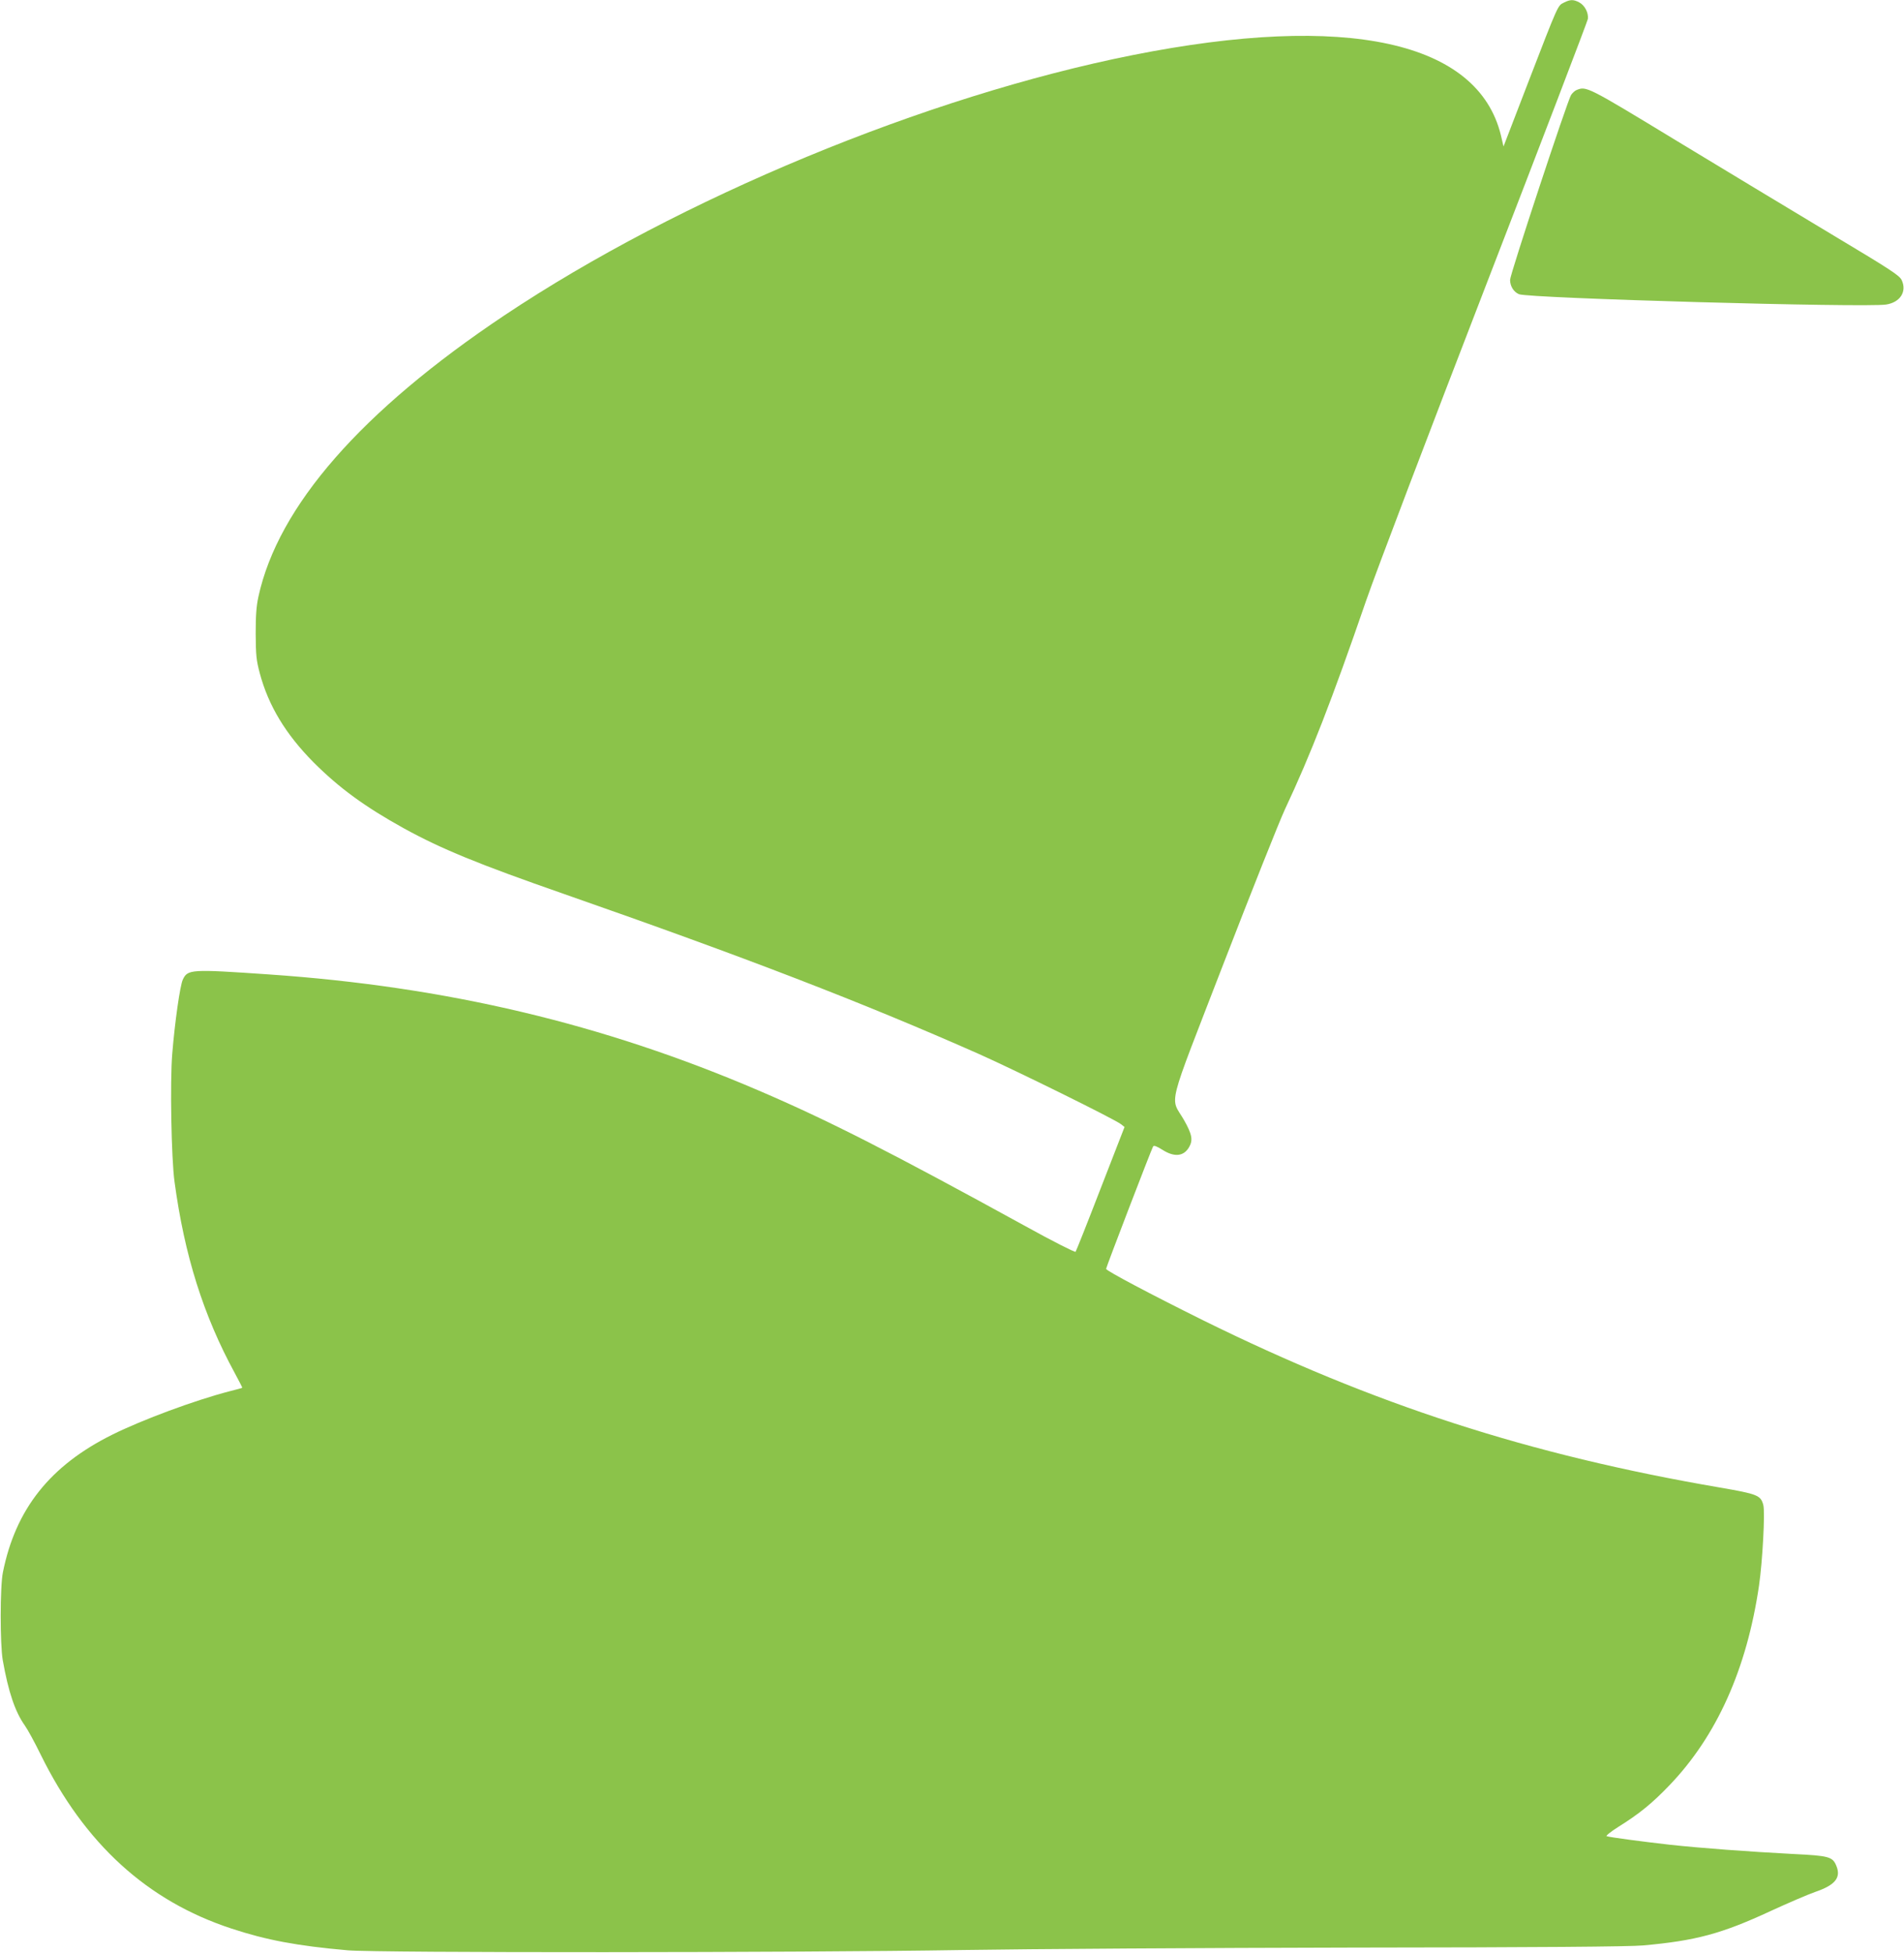
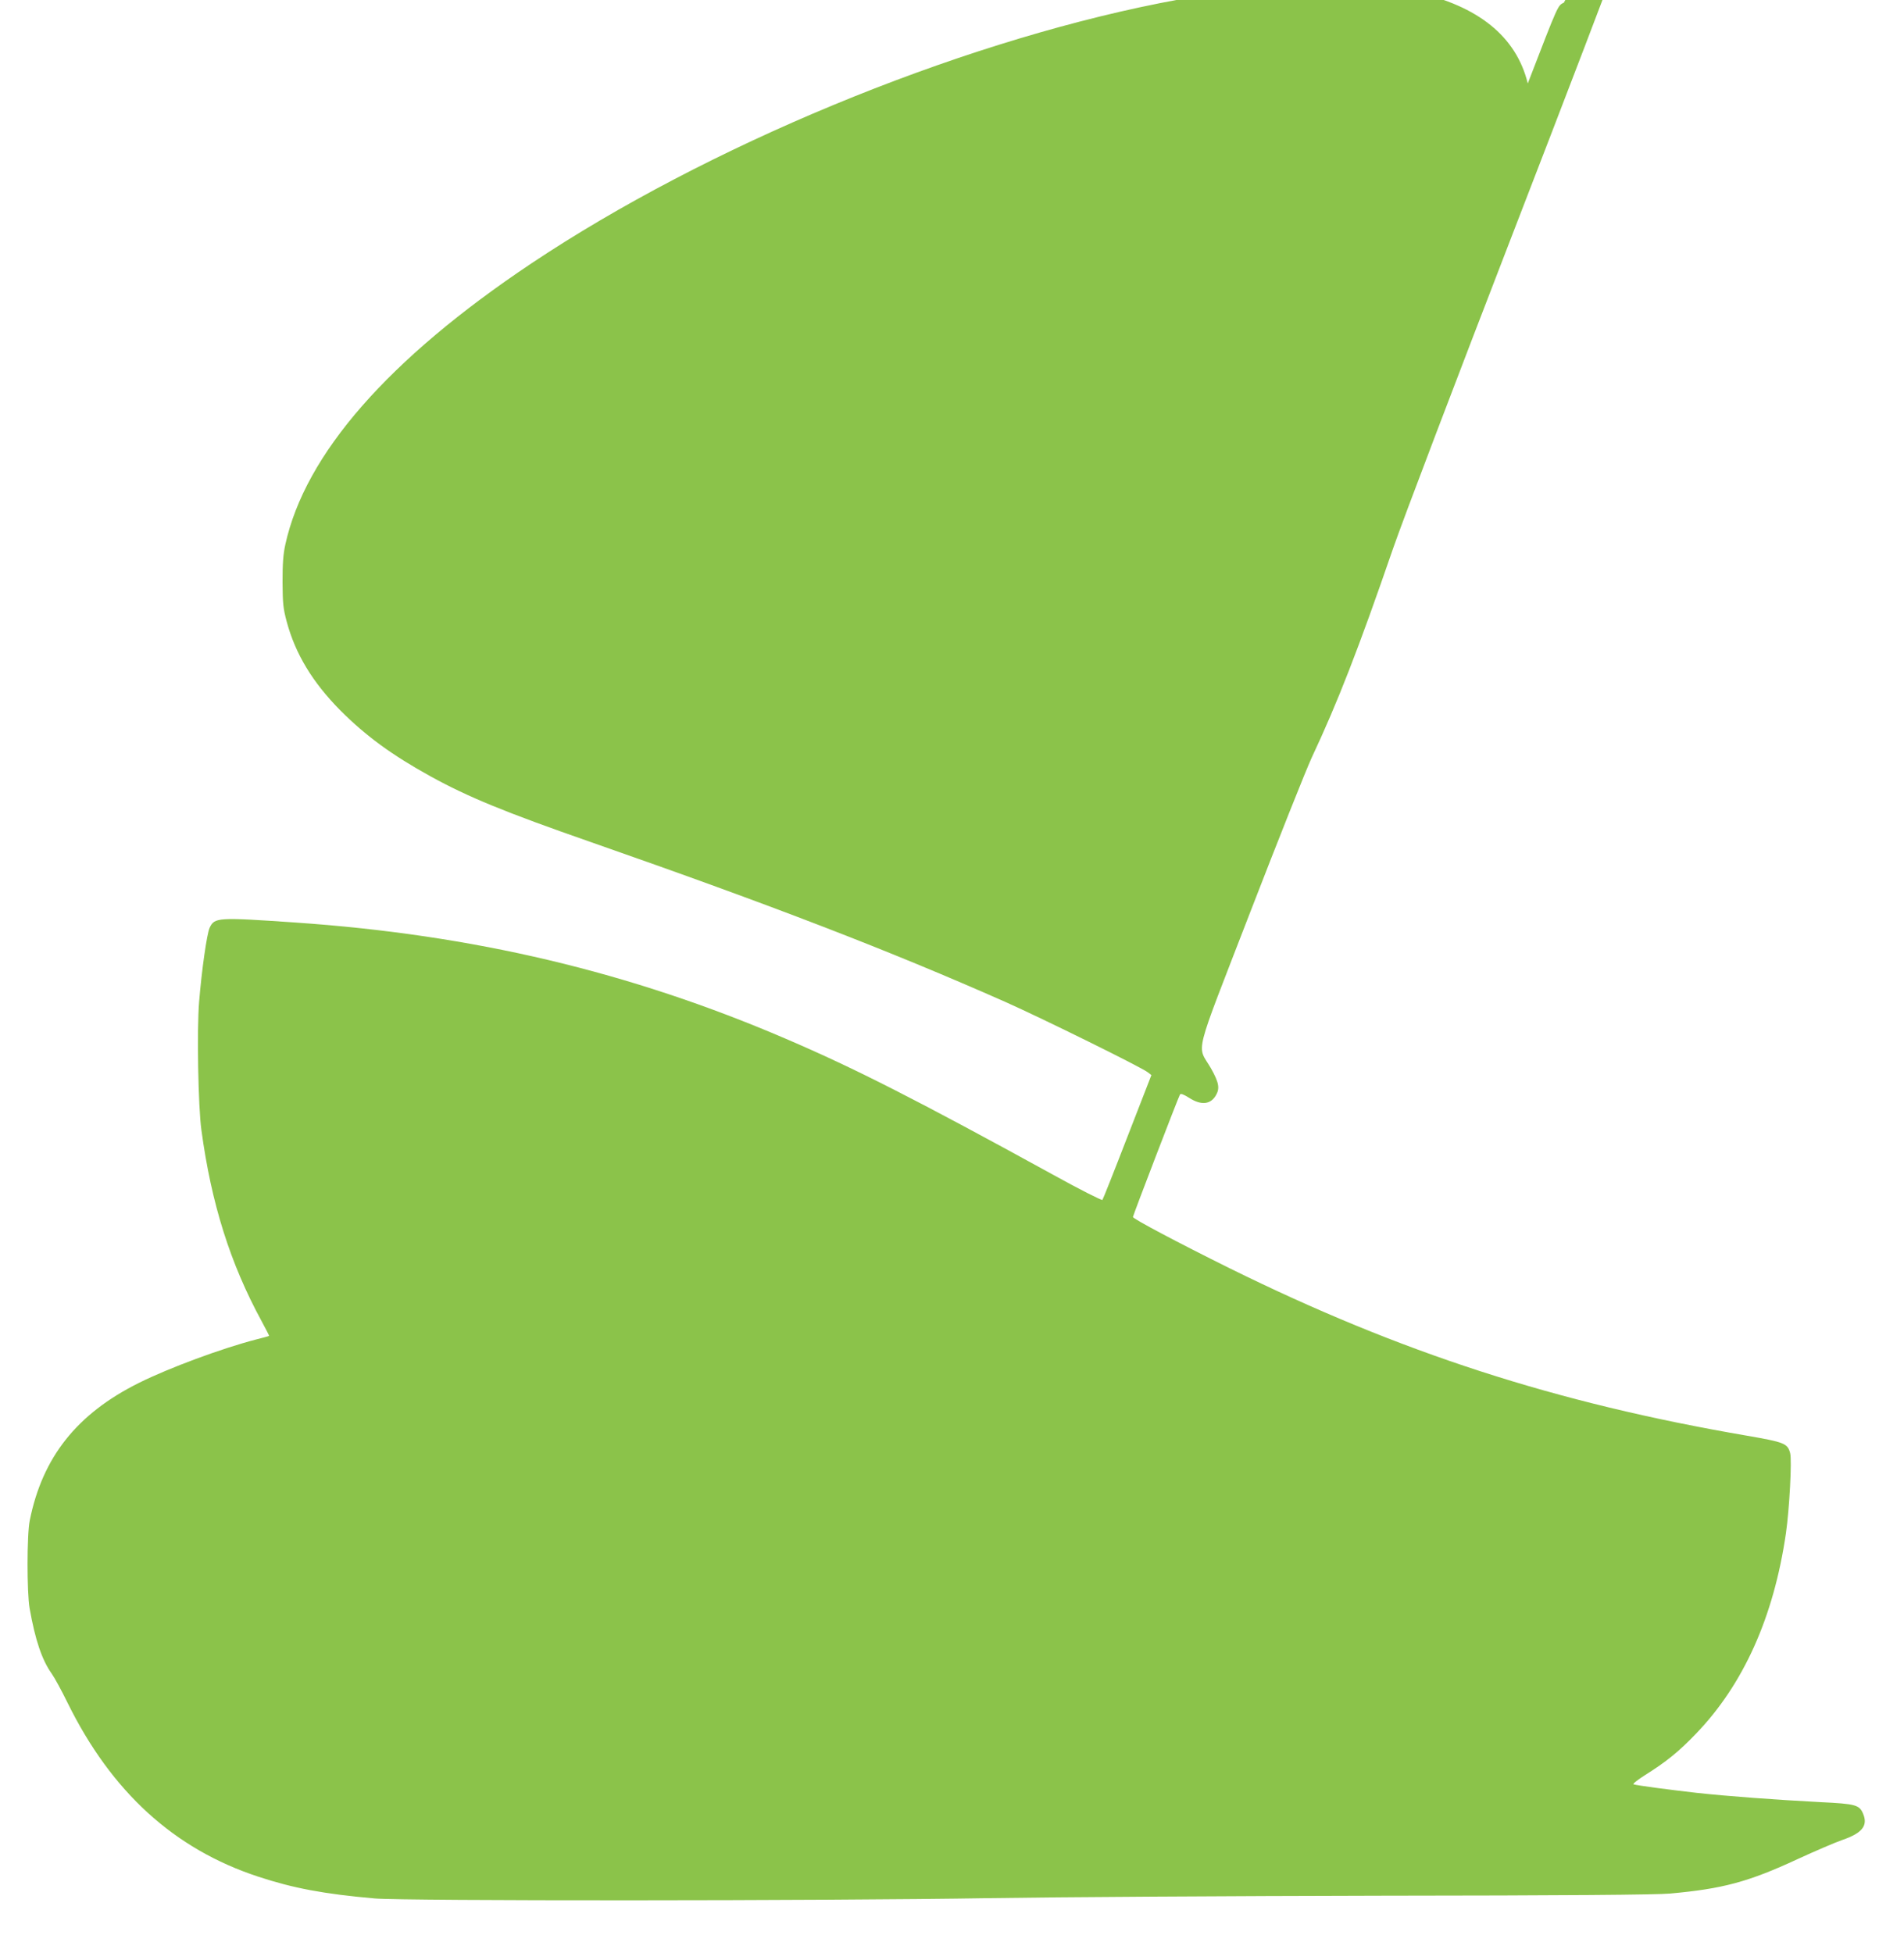
<svg xmlns="http://www.w3.org/2000/svg" version="1.0" width="1248pt" height="1280pt" viewBox="0 0 1248 1280" preserveAspectRatio="xMidYMid meet">
  <g transform="translate(0,1280) scale(0.1,-0.1)" fill="#8bc34a" stroke="none">
-     <path d="M10251 12783 c-41 -21 -33 -1 -237 -530 l-159 -413 -17 73 c-150 617 -1011 805 -2413 526 -1356 -270 -2972 -940 -4119 -1706 -938 -627 -1483 -1251 -1612 -1843 -14 -64 -18 -125 -18 -245 1 -140 4 -172 27 -258 57 -213 170 -399 352 -583 168 -168 336 -291 591 -432 247 -136 486 -234 1054 -432 1188 -415 1951 -709 2715 -1047 240 -107 890 -427 933 -461 l23 -18 -157 -404 c-86 -223 -160 -409 -164 -414 -5 -4 -152 70 -327 167 -885 486 -1295 695 -1748 889 -1023 439 -2049 682 -3215 762 -510 35 -530 34 -562 -35 -18 -39 -52 -277 -69 -486 -15 -182 -6 -687 15 -838 65 -482 189 -876 395 -1254 28 -52 50 -95 49 -96 -2 -2 -39 -12 -83 -23 -228 -59 -573 -187 -770 -285 -408 -203 -633 -488 -716 -902 -19 -93 -19 -471 -1 -575 37 -209 81 -339 145 -429 18 -25 65 -111 104 -191 288 -584 698 -958 1249 -1139 230 -76 433 -114 764 -143 194 -17 2943 -16 4030 2 432 7 1584 14 2560 16 1222 1 1814 6 1900 14 345 31 514 76 837 226 111 51 243 108 292 125 131 45 170 94 137 172 -24 58 -49 65 -277 76 -305 16 -612 39 -814 61 -184 21 -389 48 -414 56 -7 2 26 29 75 60 138 86 223 155 335 272 311 323 509 764 589 1312 23 160 40 478 28 526 -17 64 -36 72 -285 115 -1254 215 -2268 544 -3387 1096 -337 167 -636 325 -636 337 0 10 296 781 308 802 5 9 22 3 62 -22 77 -49 138 -43 173 16 28 47 21 85 -32 179 -92 160 -121 42 259 1026 183 473 364 928 402 1010 170 362 307 714 533 1370 65 188 415 1108 783 2060 366 946 667 1734 670 1751 5 41 -21 90 -58 109 -37 19 -57 19 -99 -2z" />
-     <path d="M10334 12210 c-11 -4 -27 -19 -36 -32 -24 -37 -400 -1176 -400 -1212 0 -41 23 -79 58 -94 59 -27 2264 -89 2406 -68 93 14 138 85 103 160 -15 31 -68 66 -459 300 -242 145 -697 420 -1011 610 -594 361 -597 362 -661 336z" />
+     <path d="M10251 12783 c-41 -21 -33 -1 -237 -530 c-150 617 -1011 805 -2413 526 -1356 -270 -2972 -940 -4119 -1706 -938 -627 -1483 -1251 -1612 -1843 -14 -64 -18 -125 -18 -245 1 -140 4 -172 27 -258 57 -213 170 -399 352 -583 168 -168 336 -291 591 -432 247 -136 486 -234 1054 -432 1188 -415 1951 -709 2715 -1047 240 -107 890 -427 933 -461 l23 -18 -157 -404 c-86 -223 -160 -409 -164 -414 -5 -4 -152 70 -327 167 -885 486 -1295 695 -1748 889 -1023 439 -2049 682 -3215 762 -510 35 -530 34 -562 -35 -18 -39 -52 -277 -69 -486 -15 -182 -6 -687 15 -838 65 -482 189 -876 395 -1254 28 -52 50 -95 49 -96 -2 -2 -39 -12 -83 -23 -228 -59 -573 -187 -770 -285 -408 -203 -633 -488 -716 -902 -19 -93 -19 -471 -1 -575 37 -209 81 -339 145 -429 18 -25 65 -111 104 -191 288 -584 698 -958 1249 -1139 230 -76 433 -114 764 -143 194 -17 2943 -16 4030 2 432 7 1584 14 2560 16 1222 1 1814 6 1900 14 345 31 514 76 837 226 111 51 243 108 292 125 131 45 170 94 137 172 -24 58 -49 65 -277 76 -305 16 -612 39 -814 61 -184 21 -389 48 -414 56 -7 2 26 29 75 60 138 86 223 155 335 272 311 323 509 764 589 1312 23 160 40 478 28 526 -17 64 -36 72 -285 115 -1254 215 -2268 544 -3387 1096 -337 167 -636 325 -636 337 0 10 296 781 308 802 5 9 22 3 62 -22 77 -49 138 -43 173 16 28 47 21 85 -32 179 -92 160 -121 42 259 1026 183 473 364 928 402 1010 170 362 307 714 533 1370 65 188 415 1108 783 2060 366 946 667 1734 670 1751 5 41 -21 90 -58 109 -37 19 -57 19 -99 -2z" />
  </g>
</svg>